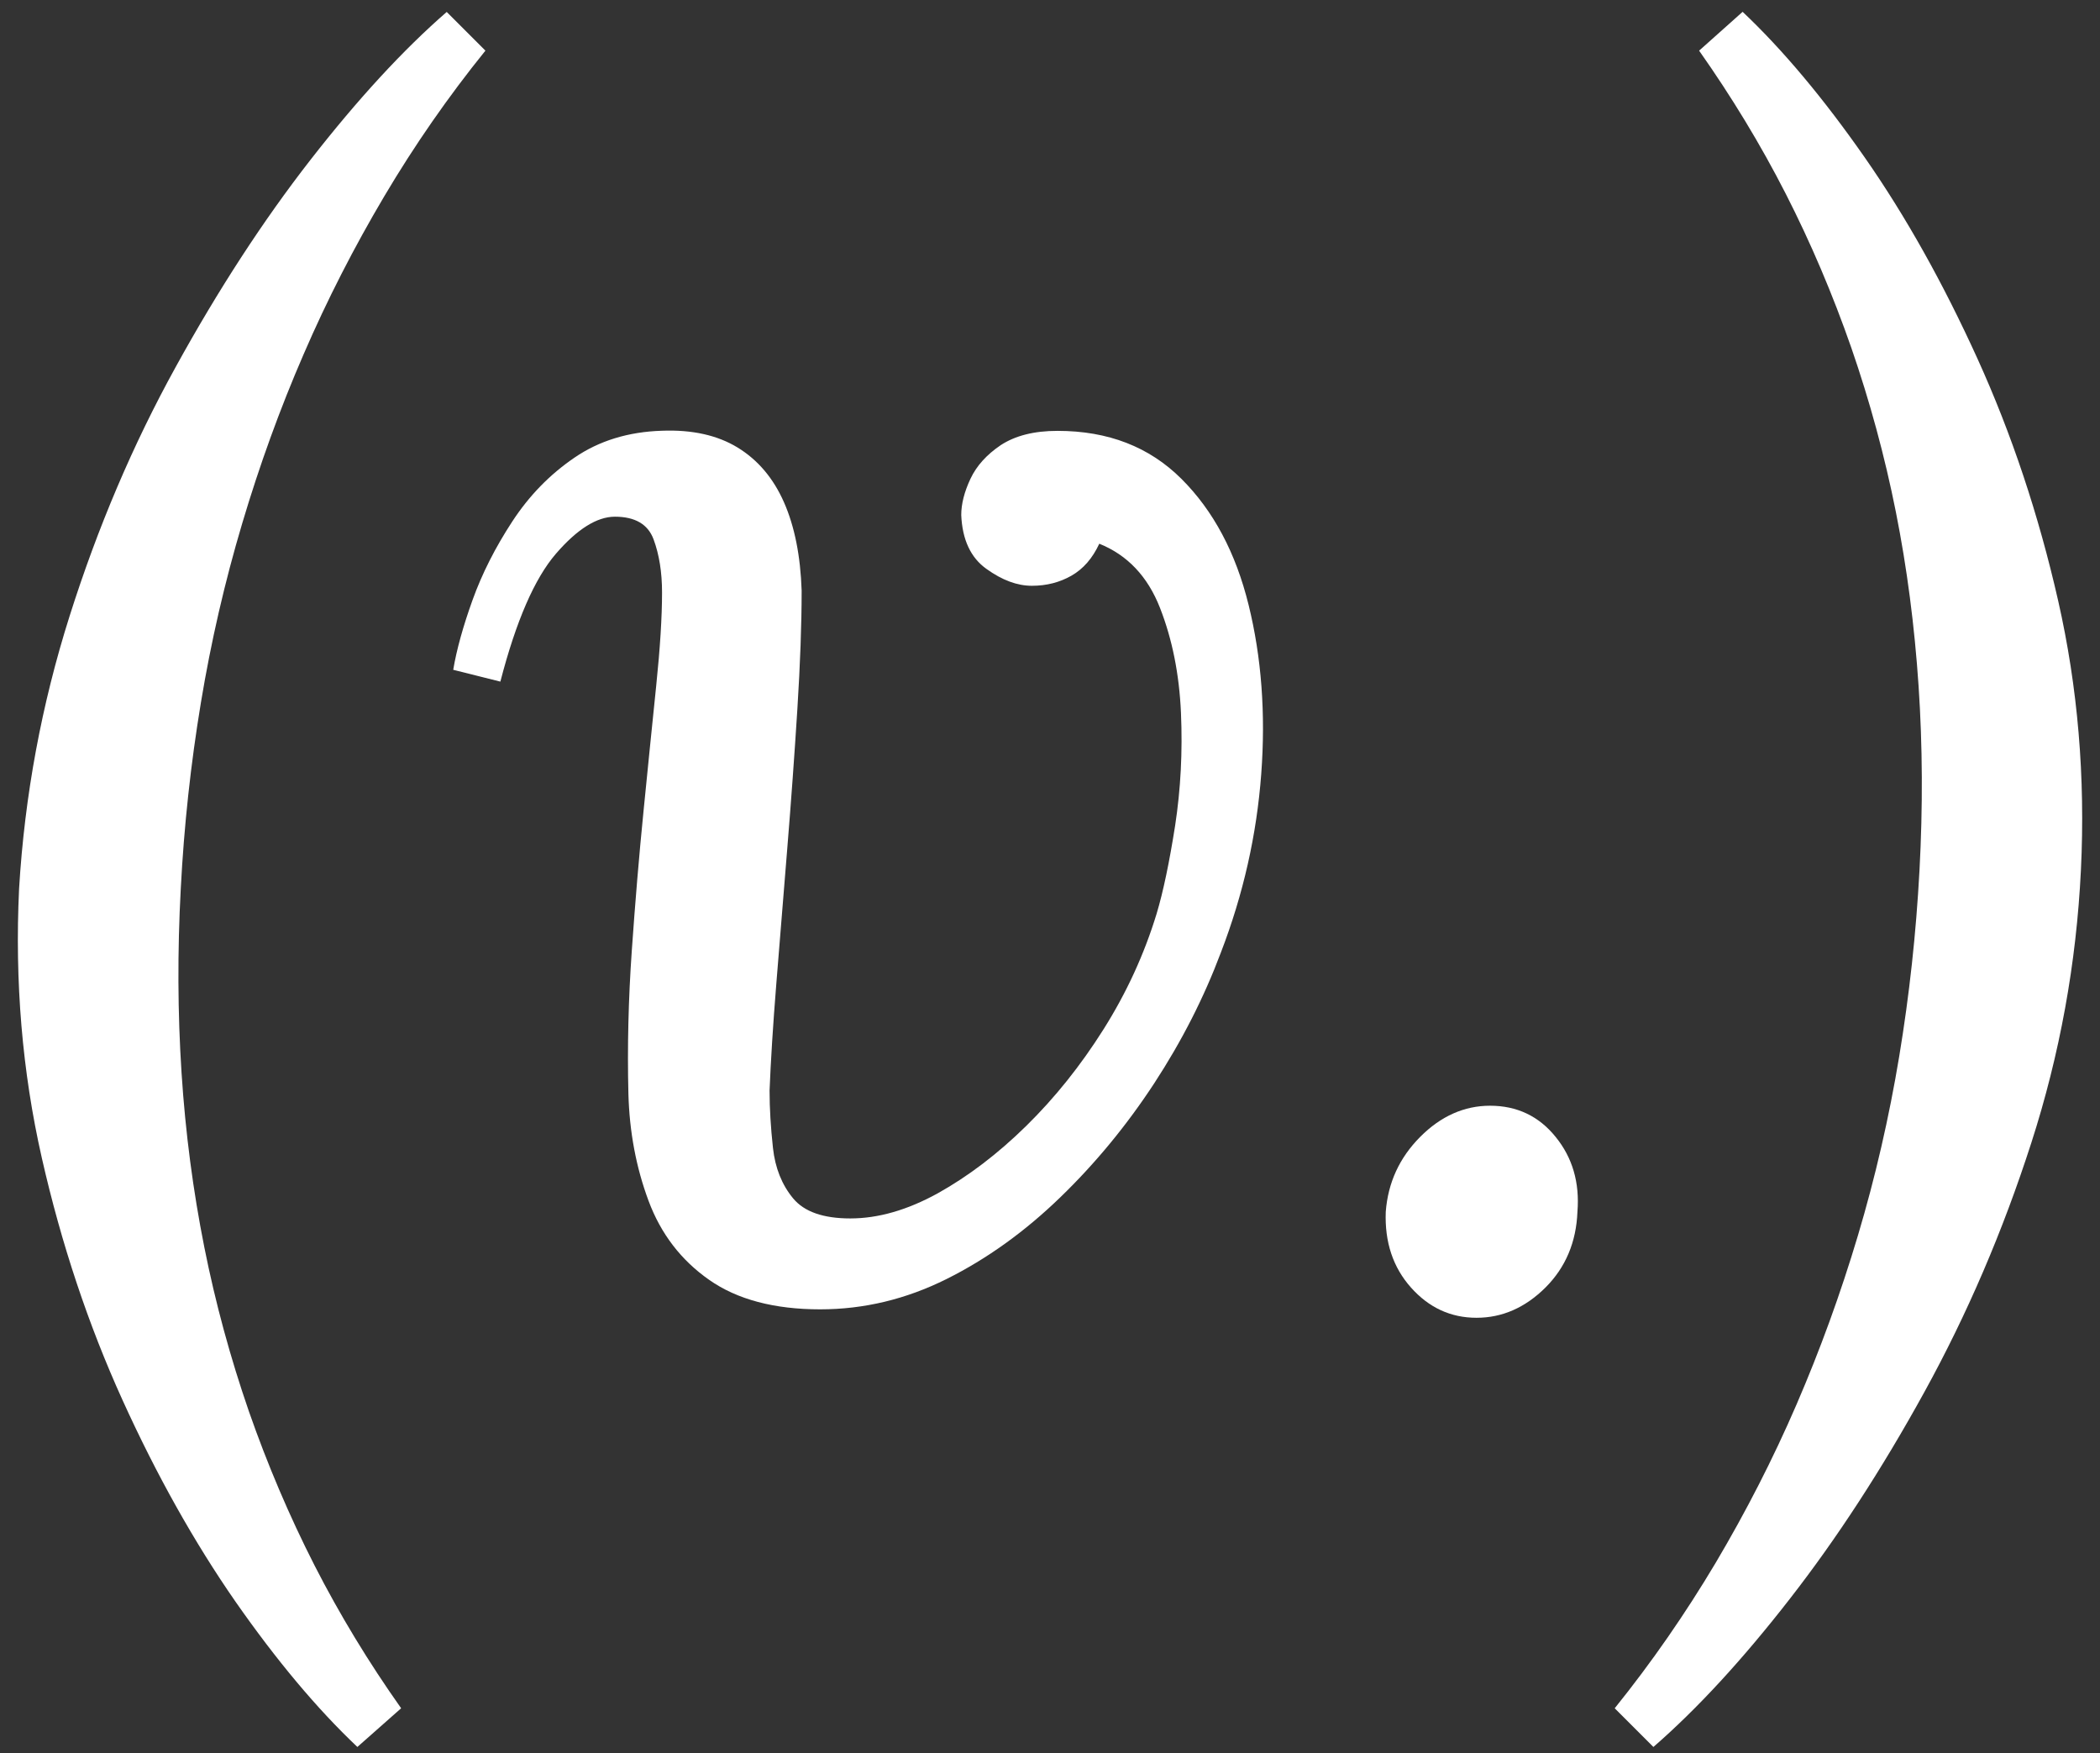
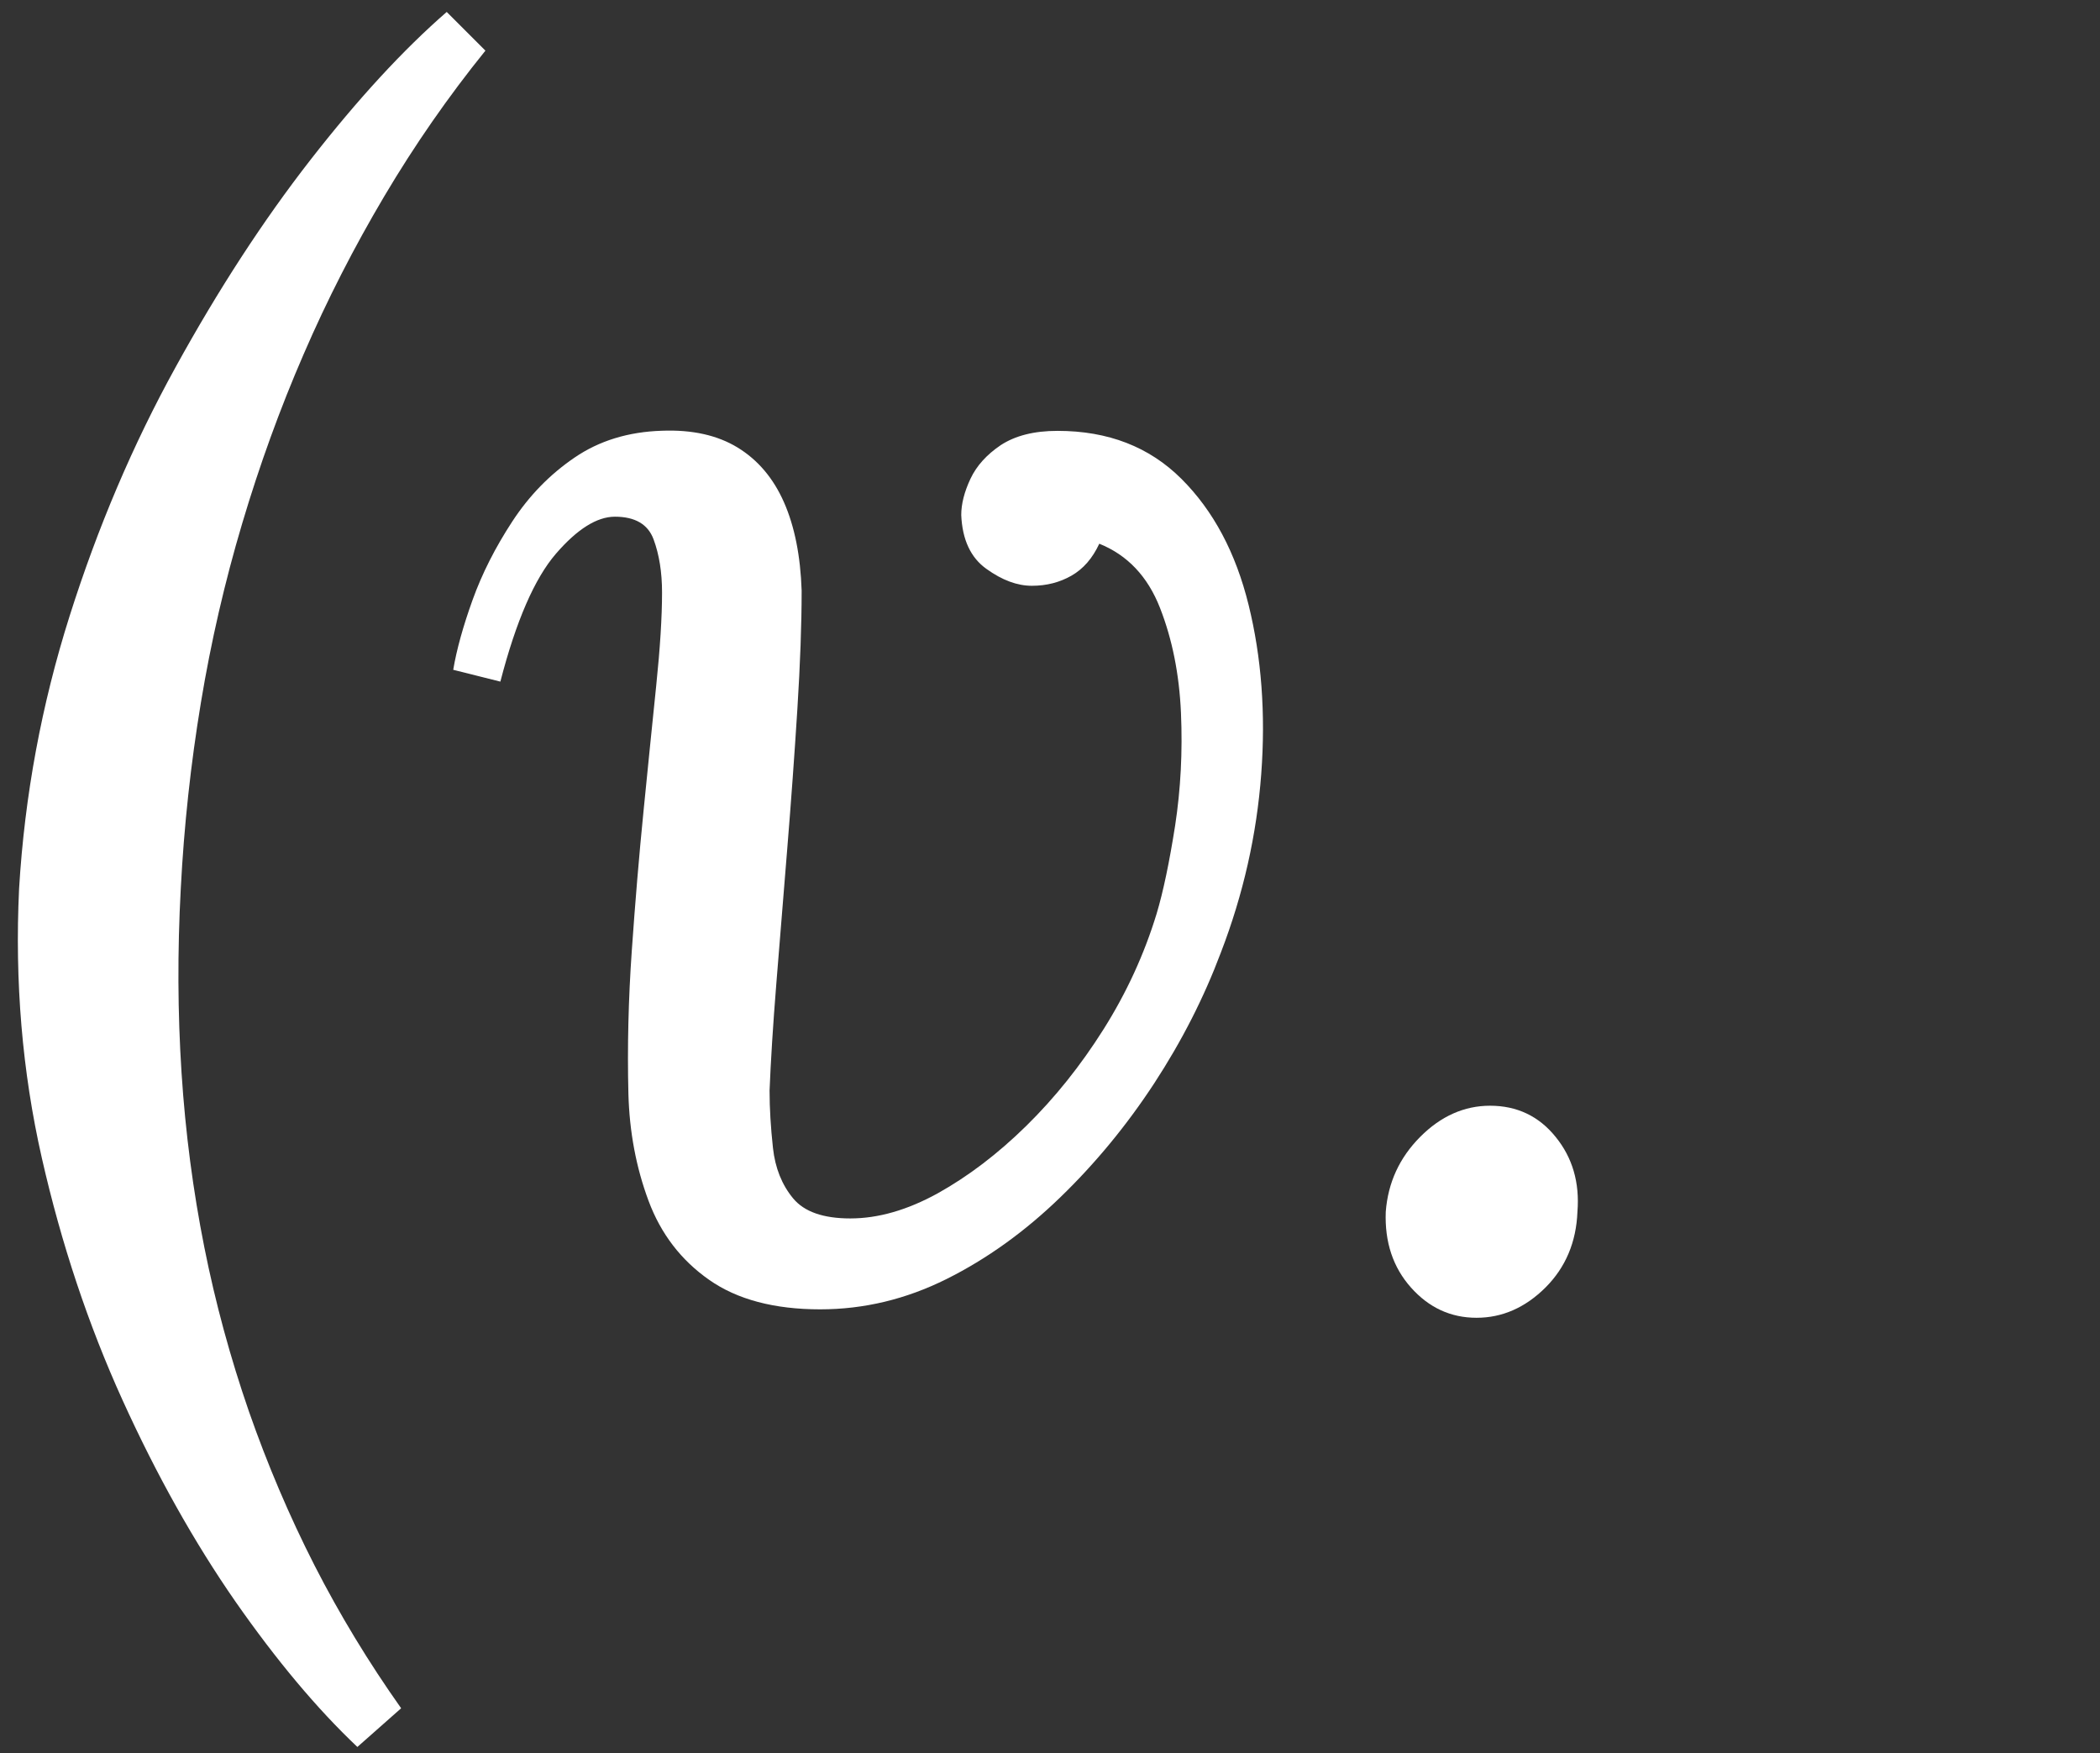
<svg xmlns="http://www.w3.org/2000/svg" version="1.1" id="_x28_v._x29__x29_" x="0px" y="0px" viewBox="0 0 1617.1 1350.2" style="enable-background:new 0 0 1617.1 1350.2;" xml:space="preserve">
  <rect x="0" y="0" width="1617.1" height="1350.2" fill="#333333" stroke="none" />
  <style type="text/css"> .st0{fill:#FFFFFF;} </style>
  <g>
    <path class="st0" d="M275.2,1345.3c-31.1-29.4-62.4-66.8-94-112.1c-31.5-45.4-60.5-97-86.8-154.9c-26.3-57.9-47.1-120.1-62.2-186.6 S11.3,756,14.7,684.3c4.3-71.7,17.3-141.7,38.9-209.9s48.8-132.2,81.7-191.8c32.8-59.6,67.4-112.8,103.7-159.4s71.3-84.7,105-114 l29.8,29.8C345.2,74.4,319.3,111.7,296,151s-44.1,79.9-62.2,121.8c-18.2,41.9-33.9,85.3-47.3,130.3s-24,90.9-31.8,138 s-13,94.8-15.5,143.2c-2.6,48.4-2.4,95.7,0.6,141.9s8.9,90.9,17.5,134.1c8.6,43.2,20.1,85.3,34.3,126.4 c14.3,41,31.1,80.5,50.5,118.6c19.4,38,41.7,74.7,66.8,110.2L275.2,1345.3z" />
    <path class="st0" d="M814.4,331.8c38.9,0,70.6,12.3,95.3,36.9s41.9,57,51.8,97.2c9.9,40.2,13.2,83.6,9.7,130.3 c-3.5,46.7-13.8,92.5-31.1,137.4c-13,34.6-30,68-51.2,100.5c-21.2,32.4-45.4,61.8-72.6,88.1s-56.4,47.3-87.5,62.8 c-31.1,15.5-63.5,23.3-97.2,23.3c-35.4,0-64-7.6-85.5-22.7c-21.6-15.1-37.2-35.4-46.7-60.9s-14.7-52.9-15.5-82.3 c-0.9-36.3,0-73,2.6-110.2c2.6-37.2,5.6-73.2,9.1-108.2s6.7-67,9.7-95.9s4.5-52.9,4.5-71.9c0-15.5-2.2-29.2-6.5-40.8 c-4.3-11.7-14.3-17.5-29.8-17.5c-13.8,0-29,9.5-45.4,28.5c-16.4,19-30.7,51.8-42.8,98.5l-36.3-9.1c2.6-15.5,7.6-33.5,14.9-53.8 s17.5-40.4,30.5-60.3c13-19.9,28.9-36.3,48-49.3c19-13,41.5-19.9,67.4-20.7c23.3-0.9,42.8,3.5,58.3,13 c15.5,9.5,27.4,23.5,35.6,42.1c8.2,18.6,12.7,41.3,13.6,68c0,25.9-1.1,56.4-3.3,91.4c-2.2,35-4.8,70.8-7.8,107.6 c-3,36.7-5.8,71.3-8.4,103.7c-2.6,32.4-4.3,59.8-5.2,82.3c0,13.8,0.9,28.5,2.6,44.1c1.7,15.6,6.9,28.5,15.5,38.9 c8.6,10.4,23.3,15.5,44.1,15.5c21.6,0,44-6.5,67.4-19.4c23.3-13,46-30.2,68-51.8s41.9-46.4,59.6-74.5 c17.7-28.1,31.3-57.7,40.8-88.8c5.2-17.3,9.9-40,14.3-68c4.3-28.1,5.8-57,4.5-86.8c-1.3-29.8-6.7-56.8-16.2-81 s-25.1-40.6-46.7-49.3c-5.2,11.2-12.3,19.4-21.4,24.6c-9.1,5.2-19.2,7.8-30.5,7.8c-11.3,0-22.9-4.3-35-13 c-12.1-8.6-18.6-22.5-19.4-41.5c0-8.6,2.4-17.9,7.1-27.9s12.5-18.6,23.3-25.9C781.8,335.5,796.2,331.8,814.4,331.8z" />
    <path class="st0" d="M1147.4,851.5c20.7,0,37.6,8,50.5,24c13,16,18.6,35.2,16.8,57.7c-0.9,23.3-9.1,42.8-24.6,58.3 c-15.6,15.5-33.3,23.3-53.1,23.3c-19.9,0-36.7-7.8-50.5-23.3c-13.8-15.5-20.3-35-19.4-58.3c1.7-22.5,10.6-41.7,26.5-57.7 S1127.6,851.5,1147.4,851.5z" />
-     <path class="st0" d="M1341.9,9.1c31.1,29.4,62.4,66.8,94,112.1s60.5,97,86.8,154.9c26.3,57.9,47.1,120.1,62.2,186.6 s21,135.7,17.5,207.4c-3.5,71.7-16.2,141.7-38.2,210c-22,68.3-49.5,132.2-82.3,191.8c-32.8,59.6-67.4,112.8-103.7,159.4 c-36.3,46.7-71.3,84.7-105,114l-29.8-29.8c28.5-35.4,54.4-72.8,77.8-112.1c23.3-39.3,44.1-79.9,62.2-121.8 c18.1-41.9,33.9-85.3,47.3-130.2s24-90.9,31.8-138c7.8-47.1,13-94.8,15.6-143.2c2.6-48.4,2.4-95.7-0.7-141.9s-8.9-90.9-17.5-134.1 c-8.6-43.2-20.1-85.3-34.3-126.4c-14.3-41-31.1-80.6-50.5-118.6s-41.7-74.7-66.7-110.2L1341.9,9.1z" />
  </g>
</svg>